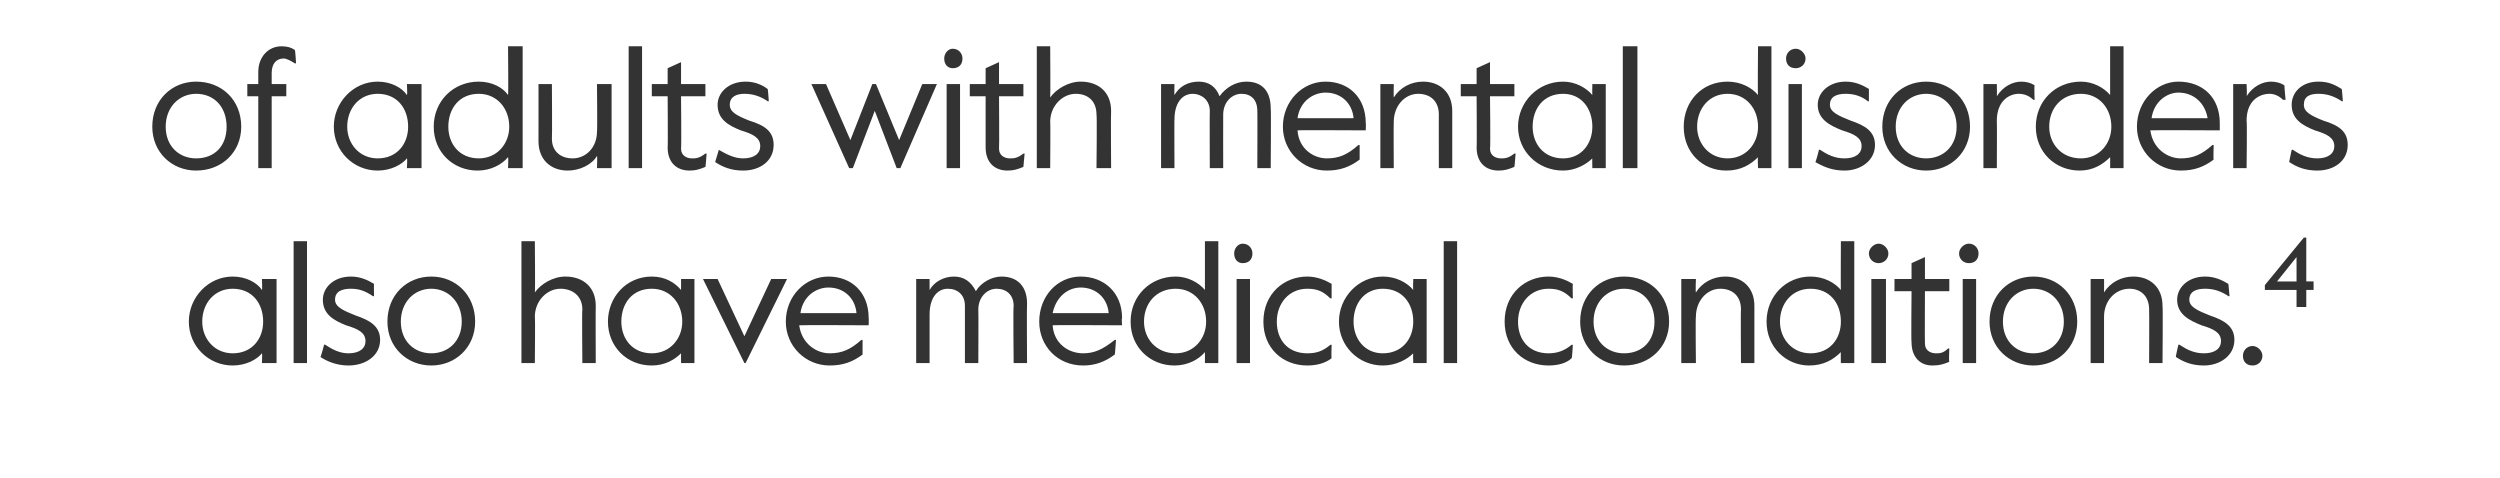
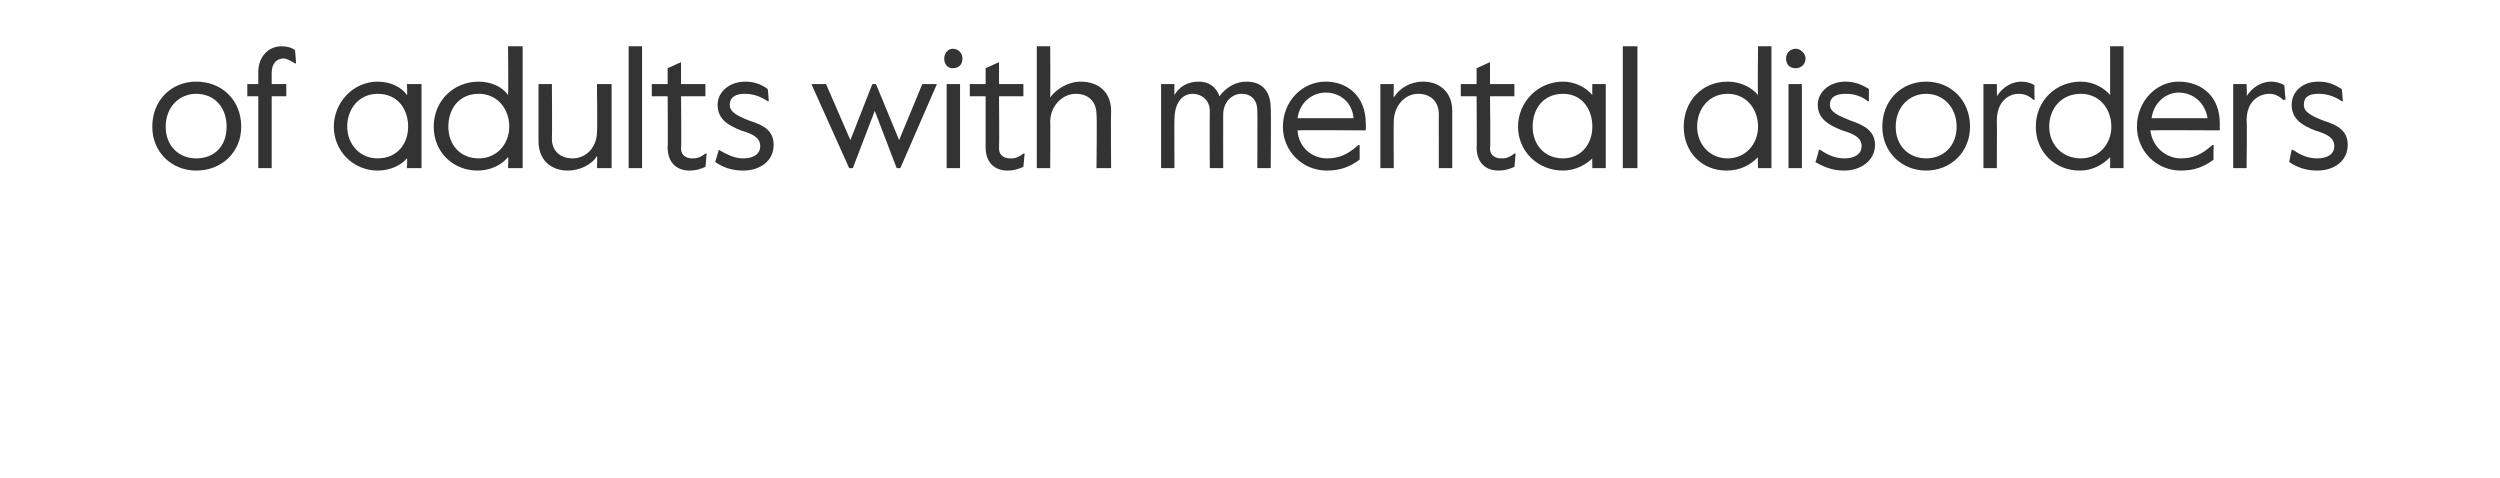
<svg xmlns="http://www.w3.org/2000/svg" version="1.1" width="205.2px" height="39.2px" viewBox="0 -3 205.2 39.2" style="top:-3px">
  <desc>of adults with mental disorders also have medical conditions.4</desc>
  <defs />
  <g id="Polygon29988">
-     <path d="m15.5 23.4c0-2 1.6-3.7 3.6-3.7c1.1 0 2 .5 2.4 1.1c.04-.01 0-.9 0-.9h1.2v6.9h-1.2s.04-.83 0-.8c-.4.5-1.3 1-2.4 1c-2 0-3.6-1.6-3.6-3.6zm6.1 0c0-1.5-.9-2.7-2.5-2.7c-1.5 0-2.5 1.2-2.5 2.7c0 1.4 1 2.6 2.5 2.6c1.6 0 2.5-1.2 2.5-2.6zm2.5-6.6h1.1v10h-1.1v-10zm2.2 9.5c.03.03.3-1 .3-1c0 0 .08-.03.1 0c.6.4 1.2.7 1.9.7c.9 0 1.4-.4 1.4-1c0-.7-.6-1-1.6-1.3c-1-.4-1.9-.9-1.9-2.1c0-1 .9-1.9 2.3-1.9c.8 0 1.4.3 1.9.6c-.02-.04 0 1 0 1c0 0-.08.05-.1 0c-.6-.4-1.1-.6-1.8-.6c-.7 0-1.3.2-1.3.9c0 .6.7.9 1.7 1.3c1.2.4 2 .9 2 2c0 1.3-1.2 2.1-2.6 2.1c-.9 0-1.7-.3-2.3-.7zm5.5-2.9c0-2.2 1.6-3.7 3.6-3.7c2 0 3.6 1.5 3.6 3.7c0 2.1-1.6 3.6-3.6 3.6c-2 0-3.6-1.5-3.6-3.6zm6.1 0c0-1.6-1.1-2.7-2.5-2.7c-1.4 0-2.5 1.1-2.5 2.7c0 1.6 1.1 2.6 2.5 2.6c1.4 0 2.5-1 2.5-2.6zm4.9-6.6h1.1s.04 4.18 0 4.2c.5-.7 1.5-1.3 2.5-1.3c1.5 0 2.5.9 2.5 2.4c-.02.04 0 4.7 0 4.7h-1.1s-.04-4.42 0-4.4c0-1.1-.8-1.7-1.8-1.7c-1.1 0-2.1 1-2.1 2.3c.04-.02 0 3.8 0 3.8h-1.1v-10zm7.1 6.6c0-2 1.5-3.7 3.6-3.7c1.1 0 1.9.5 2.4 1.1c.01-.01 0-.9 0-.9h1.1v6.9h-1.1v-.8c-.5.5-1.3 1-2.4 1c-2.1 0-3.6-1.6-3.6-3.6zm6.1 0c0-1.5-1-2.7-2.5-2.7c-1.6 0-2.5 1.2-2.5 2.7c0 1.4.9 2.6 2.5 2.6c1.5 0 2.5-1.2 2.5-2.6zm1.7-3.5h1.2l2.2 4.7l2.2-4.7h1.3l-3.4 6.9h-.1l-3.4-6.9zm6.8 3.5c0-2.1 1.6-3.7 3.5-3.7c1.9 0 3.3 1.3 3.3 3.4c.02.01 0 .6 0 .6c0 0-5.65-.03-5.7 0c.2 1.5 1.4 2.3 2.5 2.3c1 0 1.7-.3 2.6-1.1h.1v1.2c-.8.6-1.6.9-2.7.9c-2 0-3.6-1.6-3.6-3.6zm5.8-.7c-.1-1.2-1-2.1-2.3-2.1c-1 0-2.1.7-2.3 2.1h4.6zm4.9-2.8h1.1v.9c.4-.7 1.2-1.1 2-1.1c.8 0 1.4.4 1.8 1.2c.4-.7 1.3-1.2 2.1-1.2c1.4 0 2.1.9 2.1 2.2c-.03.02 0 4.9 0 4.9h-1.1s-.05-4.73 0-4.7c0-.9-.6-1.4-1.4-1.4c-.8 0-1.5.7-1.5 1.7c.02.01 0 4.4 0 4.4h-1.1v-4.7c0-.9-.6-1.4-1.4-1.4c-.9 0-1.5.8-1.5 2.1v4h-1.1v-6.9zm10.1 3.5c0-2.1 1.5-3.7 3.4-3.7c1.9 0 3.4 1.3 3.4 3.4c-.05.01 0 .6 0 .6c0 0-5.72-.03-5.7 0c.1 1.5 1.3 2.3 2.5 2.3c.9 0 1.6-.3 2.6-1.1h.1s-.08 1.22-.1 1.2c-.8.6-1.6.9-2.6.9c-2.1 0-3.6-1.6-3.6-3.6zm5.7-.7c-.1-1.2-1-2.1-2.3-2.1c-1 0-2 .7-2.3 2.1h4.6zm1.8.7c0-2.1 1.6-3.7 3.7-3.7c1 0 1.9.5 2.4 1.1v-4h1.1v10h-1.1s.01-.9 0-.9c-.5.6-1.4 1.1-2.5 1.1c-2 0-3.6-1.5-3.6-3.6zm6.2 0c0-1.5-1-2.7-2.5-2.7c-1.6 0-2.6 1.2-2.6 2.7c0 1.4 1 2.6 2.6 2.6c1.5 0 2.5-1.2 2.5-2.6zm2.3-5.6c0-.4.3-.8.7-.8c.5 0 .8.4.8.8c0 .5-.3.8-.8.8c-.4 0-.7-.3-.7-.8zm.2 2.1h1.1v6.9h-1.1v-6.9zm2.2 3.5c0-2.3 1.7-3.7 3.6-3.7c.8 0 1.5.3 2 .6v1.2s-.1-.04-.1 0c-.6-.6-1.1-.8-1.9-.8c-1.5 0-2.5 1.2-2.5 2.7c0 1.5.9 2.6 2.5 2.6c.8 0 1.3-.2 1.9-.7h.1s-.04 1.12 0 1.1c-.5.4-1.2.6-2 .6c-2 0-3.6-1.4-3.6-3.6zm6.2 0c0-2 1.6-3.7 3.6-3.7c1.1 0 2 .5 2.5 1.1c-.03-.01 0-.9 0-.9h1.1v6.9H116s-.03-.83 0-.8c-.5.5-1.4 1-2.5 1c-2 0-3.6-1.6-3.6-3.6zm6.1 0c0-1.5-.9-2.7-2.5-2.7c-1.5 0-2.4 1.2-2.4 2.7c0 1.4.9 2.6 2.4 2.6c1.6 0 2.5-1.2 2.5-2.6zm2.5-6.6h1.1v10h-1.1v-10zm5 6.6c0-2.3 1.7-3.7 3.6-3.7c.8 0 1.5.3 2 .6c-.03.04 0 1.2 0 1.2c0 0-.12-.04-.1 0c-.6-.6-1.1-.8-1.9-.8c-1.5 0-2.5 1.2-2.5 2.7c0 1.5.9 2.6 2.5 2.6c.7 0 1.3-.2 1.9-.7h.1s-.06 1.12-.1 1.1c-.4.4-1.1.6-1.9.6c-2 0-3.6-1.4-3.6-3.6zm6.2 0c0-2.2 1.6-3.7 3.6-3.7c2.1 0 3.7 1.5 3.7 3.7c0 2.1-1.6 3.6-3.7 3.6c-2 0-3.6-1.5-3.6-3.6zm6.1 0c0-1.6-1-2.7-2.5-2.7c-1.4 0-2.5 1.1-2.5 2.7c0 1.6 1.1 2.6 2.5 2.6c1.5 0 2.5-1 2.5-2.6zm2.2-3.5h1.2s-.04 1.05 0 1.1c.5-.8 1.4-1.3 2.4-1.3c1.4 0 2.4.9 2.4 2.4v4.7h-1.1s-.03-4.42 0-4.4c0-1.1-.7-1.7-1.7-1.7c-1.1 0-2 1-2 2.3c-.04-.02 0 3.8 0 3.8H138v-6.9zm7 3.5c0-2.1 1.6-3.7 3.6-3.7c1.1 0 2 .5 2.5 1.1c-.02.03 0-4 0-4h1.1v10h-1.1s-.02-.9 0-.9c-.6.6-1.4 1.1-2.6 1.1c-1.9 0-3.5-1.5-3.5-3.6zm6.1 0c0-1.5-.9-2.7-2.5-2.7c-1.5 0-2.5 1.2-2.5 2.7c0 1.4 1 2.6 2.5 2.6c1.6 0 2.5-1.2 2.5-2.6zm2.3-5.6c0-.4.4-.8.8-.8c.4 0 .8.4.8.8c0 .5-.4.8-.8.8c-.4 0-.8-.3-.8-.8zm.2 2.1h1.2v6.9h-1.2v-6.9zm3.3 5.2c-.04.04 0-4.2 0-4.2h-1.4v-1h1.4v-1.3l1.1-.5v1.8h2v1h-2s-.02 4.27 0 4.3c0 .6.5.8.9.8c.3 0 .6 0 1-.4c.01.02.1 0 .1 0c0 0-.05 1.08 0 1.1c-.5.2-.8.3-1.4.3c-1 0-1.7-.7-1.7-1.9zm3.9-7.3c0-.4.4-.8.8-.8c.5 0 .8.4.8.8c0 .5-.3.8-.8.8c-.4 0-.8-.3-.8-.8zm.3 2.1h1.1v6.9h-1.1v-6.9zm2.2 3.5c0-2.2 1.6-3.7 3.6-3.7c2 0 3.6 1.5 3.6 3.7c0 2.1-1.6 3.6-3.6 3.6c-2 0-3.6-1.5-3.6-3.6zm6.1 0c0-1.6-1.1-2.7-2.5-2.7c-1.4 0-2.5 1.1-2.5 2.7c0 1.6 1.1 2.6 2.5 2.6c1.4 0 2.5-1 2.5-2.6zm2.2-3.5h1.1s.01 1.05 0 1.1c.5-.8 1.4-1.3 2.4-1.3c1.4 0 2.4.9 2.4 2.4c.04.04 0 4.7 0 4.7h-1.1s.02-4.42 0-4.4c0-1.1-.7-1.7-1.6-1.7c-1.2 0-2.1 1-2.1 2.3v3.8h-1.1v-6.9zm7 6.4c-.04.03.2-1 .2-1c0 0 .11-.03.1 0c.6.4 1.2.7 2 .7c.9 0 1.4-.4 1.4-1c0-.7-.6-1-1.6-1.3c-1-.4-2-.9-2-2.1c0-1 .9-1.9 2.3-1.9c.8 0 1.4.3 1.9.6c.01-.04.1 1 .1 1c0 0-.14.05-.1 0c-.6-.4-1.2-.6-1.9-.6c-.7 0-1.3.2-1.3.9c0 .6.7.9 1.7 1.3c1.2.4 2 .9 2 2c0 1.3-1.2 2.1-2.5 2.1c-1 0-1.7-.3-2.3-.7zm5.5-.1c0-.4.3-.8.8-.8c.4 0 .8.4.8.8c0 .5-.4.8-.8.8c-.5 0-.8-.3-.8-.8zm4.4-5.4h-2.6v-.4l3.2-3.9h.2v3.6h.6v.7h-.6v1.4h-.8v-1.4zm0-.7v-2l-1.6 2h1.6z" stroke="none" fill="#333333" />
-   </g>
+     </g>
  <g id="Polygon29987">
    <path d="m12.5 7.4c0-2.2 1.6-3.7 3.6-3.7c2.1 0 3.7 1.5 3.7 3.7c0 2.1-1.6 3.6-3.7 3.6c-2 0-3.6-1.5-3.6-3.6zm6.1 0c0-1.6-1-2.7-2.5-2.7c-1.4 0-2.5 1.1-2.5 2.7c0 1.6 1.1 2.6 2.5 2.6c1.5 0 2.5-1 2.5-2.6zm2.6-2.5h-.9v-1h.9v-1c0-1.2.8-2.1 1.9-2.1c.5 0 .8.1 1.1.3c.04.03.1 1.1.1 1.1h-.1c-.3-.2-.7-.4-.9-.4c-.6 0-1 .4-1 1.2v.9h1.2v1h-1.2v5.9h-1.1V4.9zm6.2 2.5c0-2 1.6-3.7 3.6-3.7c1.1 0 2 .5 2.4 1.1c.05-.01 0-.9 0-.9h1.2v6.9h-1.2s.05-.83 0-.8c-.4.5-1.3 1-2.4 1c-2 0-3.6-1.6-3.6-3.6zm6.1 0c0-1.5-.9-2.7-2.5-2.7c-1.5 0-2.5 1.2-2.5 2.7c0 1.4 1 2.6 2.5 2.6c1.6 0 2.5-1.2 2.5-2.6zm2.1 0c0-2.1 1.6-3.7 3.7-3.7c1.1 0 2 .5 2.4 1.1c.04.03 0-4 0-4h1.2v10h-1.2s.04-.9 0-.9c-.5.6-1.4 1.1-2.5 1.1c-2 0-3.6-1.5-3.6-3.6zm6.2 0c0-1.5-1-2.7-2.5-2.7c-1.6 0-2.5 1.2-2.5 2.7c0 1.4.9 2.6 2.5 2.6c1.5 0 2.5-1.2 2.5-2.6zm2.4 1.2V3.9h1.1s.03 4.47 0 4.5c0 1 .7 1.6 1.7 1.6c1.1 0 2-.9 2-2.2c.04-.03 0-3.9 0-3.9h1.2v6.9H49s.04-1 0-1c-.4.7-1.4 1.2-2.4 1.2c-1.4 0-2.4-.9-2.4-2.4zM51.6.8h1.1v10h-1.1v-10zm3.2 8.3c.03.04 0-4.2 0-4.2h-1.3v-1h1.3V2.6l1.1-.5v1.8h2v1h-2s.04 4.27 0 4.3c0 .6.5.8.9.8c.3 0 .6 0 1.1-.4c-.02.02.1 0 .1 0c0 0-.08 1.08-.1 1.1c-.5.2-.8.3-1.3.3c-1.1 0-1.8-.7-1.8-1.9zm3.9 1.2l.3-1s.04-.03 0 0c.7.4 1.3.7 2 .7c.9 0 1.4-.4 1.4-1c0-.7-.6-1-1.6-1.3c-1-.4-1.9-.9-1.9-2.1c0-1 .9-1.9 2.3-1.9c.8 0 1.4.3 1.8.6c.04-.04.1 1 .1 1c0 0-.11.05-.1 0c-.6-.4-1.2-.6-1.9-.6c-.6 0-1.2.2-1.2.9c0 .6.6.9 1.6 1.3c1.3.4 2 .9 2 2c0 1.3-1.1 2.1-2.5 2.1c-1 0-1.7-.3-2.3-.7zm7.9-6.4h1.2l2 4.6l1.8-4.6h.3l1.9 4.6l1.9-4.6h1.2l-3 6.9h-.3l-1.8-4.7l-1.8 4.7h-.3l-3.1-6.9zm10.9-2.1c0-.4.3-.8.7-.8c.5 0 .8.4.8.8c0 .5-.3.8-.8.8c-.4 0-.7-.3-.7-.8zm.2 2.1h1.1v6.9h-1.1V3.9zm3.2 5.2V4.9h-1.3v-1h1.3V2.6l1.1-.5v1.8h2v1h-2s.03 4.27 0 4.3c0 .6.5.8.9.8c.3 0 .6 0 1.1-.4c-.04.02.1 0 .1 0l-.1 1.1c-.5.2-.8.3-1.3.3c-1.1 0-1.8-.7-1.8-1.9zM85.1.8h1.1s.03 4.18 0 4.2c.5-.7 1.5-1.3 2.5-1.3c1.5 0 2.5.9 2.5 2.4c-.03.04 0 4.7 0 4.7H90s.05-4.42 0-4.4c0-1.1-.7-1.7-1.7-1.7c-1.1 0-2.1 1-2.1 2.3c.03-.02 0 3.8 0 3.8h-1.1v-10zm10.2 3.1h1.1s-.02.87 0 .9c.4-.7 1.1-1.1 2-1.1c.8 0 1.4.4 1.7 1.2c.5-.7 1.3-1.2 2.2-1.2c1.4 0 2 .9 2 2.2c.04.02 0 4.9 0 4.9h-1.1s.02-4.73 0-4.7c0-.9-.5-1.4-1.3-1.4c-.8 0-1.5.7-1.5 1.7c-.01.01 0 4.4 0 4.4h-1.1s-.02-4.71 0-4.7c0-.9-.7-1.4-1.4-1.4c-.9 0-1.5.8-1.5 2.1c-.02-.04 0 4 0 4h-1.1V3.9zm10 3.5c0-2.1 1.6-3.7 3.5-3.7c1.9 0 3.3 1.3 3.3 3.4c.03.01 0 .6 0 .6c0 0-5.64-.03-5.6 0c.1 1.5 1.3 2.3 2.4 2.3c1 0 1.7-.3 2.6-1.1h.1v1.2c-.8.6-1.6.9-2.7.9c-2 0-3.6-1.6-3.6-3.6zm5.8-.7c-.1-1.2-1-2.1-2.3-2.1c-1 0-2.1.7-2.3 2.1h4.6zm2.2-2.8h1.1s-.02 1.05 0 1.1c.5-.8 1.4-1.3 2.4-1.3c1.4 0 2.4.9 2.4 2.4v4.7h-1.1s-.01-4.42 0-4.4c0-1.1-.7-1.7-1.7-1.7c-1.1 0-2 1-2 2.3c-.02-.02 0 3.8 0 3.8h-1.1V3.9zm7.9 5.2c.03.04 0-4.2 0-4.2h-1.3v-1h1.3V2.6l1.1-.5v1.8h2v1h-2s.05 4.27 0 4.3c0 .6.5.8.9.8c.3 0 .6 0 1.1-.4c-.02.02.1 0 .1 0c0 0-.08 1.08-.1 1.1c-.5.2-.8.3-1.3.3c-1.1 0-1.8-.7-1.8-1.9zm3.4-1.7c0-2 1.6-3.7 3.7-3.7c1 0 1.9.5 2.4 1.1c-.02-.01 0-.9 0-.9h1.1v6.9h-1.1s-.02-.83 0-.8c-.5.5-1.4 1-2.4 1c-2.1 0-3.7-1.6-3.7-3.6zm6.1 0c0-1.5-.9-2.7-2.4-2.7c-1.6 0-2.5 1.2-2.5 2.7c0 1.4.9 2.6 2.5 2.6c1.5 0 2.4-1.2 2.4-2.6zm2.5-6.6h1.2v10h-1.2v-10zm5 6.6c0-2.1 1.5-3.7 3.6-3.7c1.1 0 2 .5 2.5 1.1c-.04.03 0-4 0-4h1.1v10h-1.1s-.04-.9 0-.9c-.6.6-1.4 1.1-2.6 1.1c-2 0-3.5-1.5-3.5-3.6zm6.1 0c0-1.5-1-2.7-2.5-2.7c-1.5 0-2.5 1.2-2.5 2.7c0 1.4 1 2.6 2.5 2.6c1.5 0 2.5-1.2 2.5-2.6zm2.3-5.6c0-.4.3-.8.8-.8c.4 0 .8.4.8.8c0 .5-.4.8-.8.8c-.5 0-.8-.3-.8-.8zm.2 2.1h1.1v6.9h-1.1V3.9zm2.2 6.4c.04.03.3-1 .3-1c0 0 .09-.03.1 0c.6.4 1.2.7 2 .7c.9 0 1.4-.4 1.4-1c0-.7-.6-1-1.6-1.3c-1-.4-2-.9-2-2.1c0-1 .9-1.9 2.3-1.9c.8 0 1.4.3 1.9.6v1s-.06.05-.1 0c-.5-.4-1.1-.6-1.8-.6c-.7 0-1.3.2-1.3.9c0 .6.7.9 1.7 1.3c1.2.4 2 .9 2 2c0 1.3-1.2 2.1-2.5 2.1c-1 0-1.7-.3-2.4-.7zm5.5-2.9c0-2.2 1.6-3.7 3.6-3.7c2 0 3.6 1.5 3.6 3.7c0 2.1-1.6 3.6-3.6 3.6c-2 0-3.6-1.5-3.6-3.6zm6.1 0c0-1.6-1.1-2.7-2.5-2.7c-1.4 0-2.5 1.1-2.5 2.7c0 1.6 1.1 2.6 2.5 2.6c1.4 0 2.5-1 2.5-2.6zm2.2-3.5h1.1s.02 1.03 0 1c.5-.8 1.3-1.2 2-1.2c.4 0 .8.1 1.1.3c-.04.05 0 1.2 0 1.2c0 0-.09-.02-.1 0c-.3-.3-.7-.5-1.2-.5c-.8 0-1.8.6-1.8 2.2c.02-.01 0 3.9 0 3.9h-1.1V3.9zm4.3 3.5c0-2.1 1.6-3.7 3.7-3.7c1 0 1.9.5 2.4 1.1v-4h1.1v10h-1.1s.01-.9 0-.9c-.6.6-1.4 1.1-2.5 1.1c-2 0-3.6-1.5-3.6-3.6zm6.2 0c0-1.5-1-2.7-2.5-2.7c-1.6 0-2.6 1.2-2.6 2.7c0 1.4 1 2.6 2.6 2.6c1.5 0 2.5-1.2 2.5-2.6zm2.1 0c0-2.1 1.6-3.7 3.4-3.7c2 0 3.4 1.3 3.4 3.4v.6s-5.68-.03-5.7 0c.2 1.5 1.4 2.3 2.5 2.3c1 0 1.7-.3 2.6-1.1h.1s-.04 1.22 0 1.2c-.8.6-1.6.9-2.7.9c-2 0-3.6-1.6-3.6-3.6zm5.8-.7c-.2-1.2-1.1-2.1-2.4-2.1c-.9 0-2 .7-2.2 2.1h4.6zm2.1-2.8h1.1s.05 1.03 0 1c.5-.8 1.3-1.2 2-1.2c.4 0 .8.1 1.1.3c-.01.05.1 1.2.1 1.2c0 0-.17-.02-.2 0c-.3-.3-.7-.5-1.1-.5c-.9 0-1.9.6-1.9 2.2c.05-.01 0 3.9 0 3.9h-1.1V3.9zm4.6 6.4c-.02.03.2-1 .2-1c0 0 .13-.03.1 0c.6.4 1.2.7 2 .7c.9 0 1.4-.4 1.4-1c0-.7-.6-1-1.6-1.3c-1-.4-1.9-.9-1.9-2.1c0-1 .8-1.9 2.2-1.9c.9 0 1.4.3 1.9.6c.03-.04.1 1 .1 1c0 0-.12.05-.1 0c-.6-.4-1.2-.6-1.9-.6c-.7 0-1.2.2-1.2.9c0 .6.6.9 1.6 1.3c1.3.4 2 .9 2 2c0 1.3-1.1 2.1-2.5 2.1c-1 0-1.7-.3-2.3-.7z" stroke="none" fill="#333333" />
  </g>
</svg>